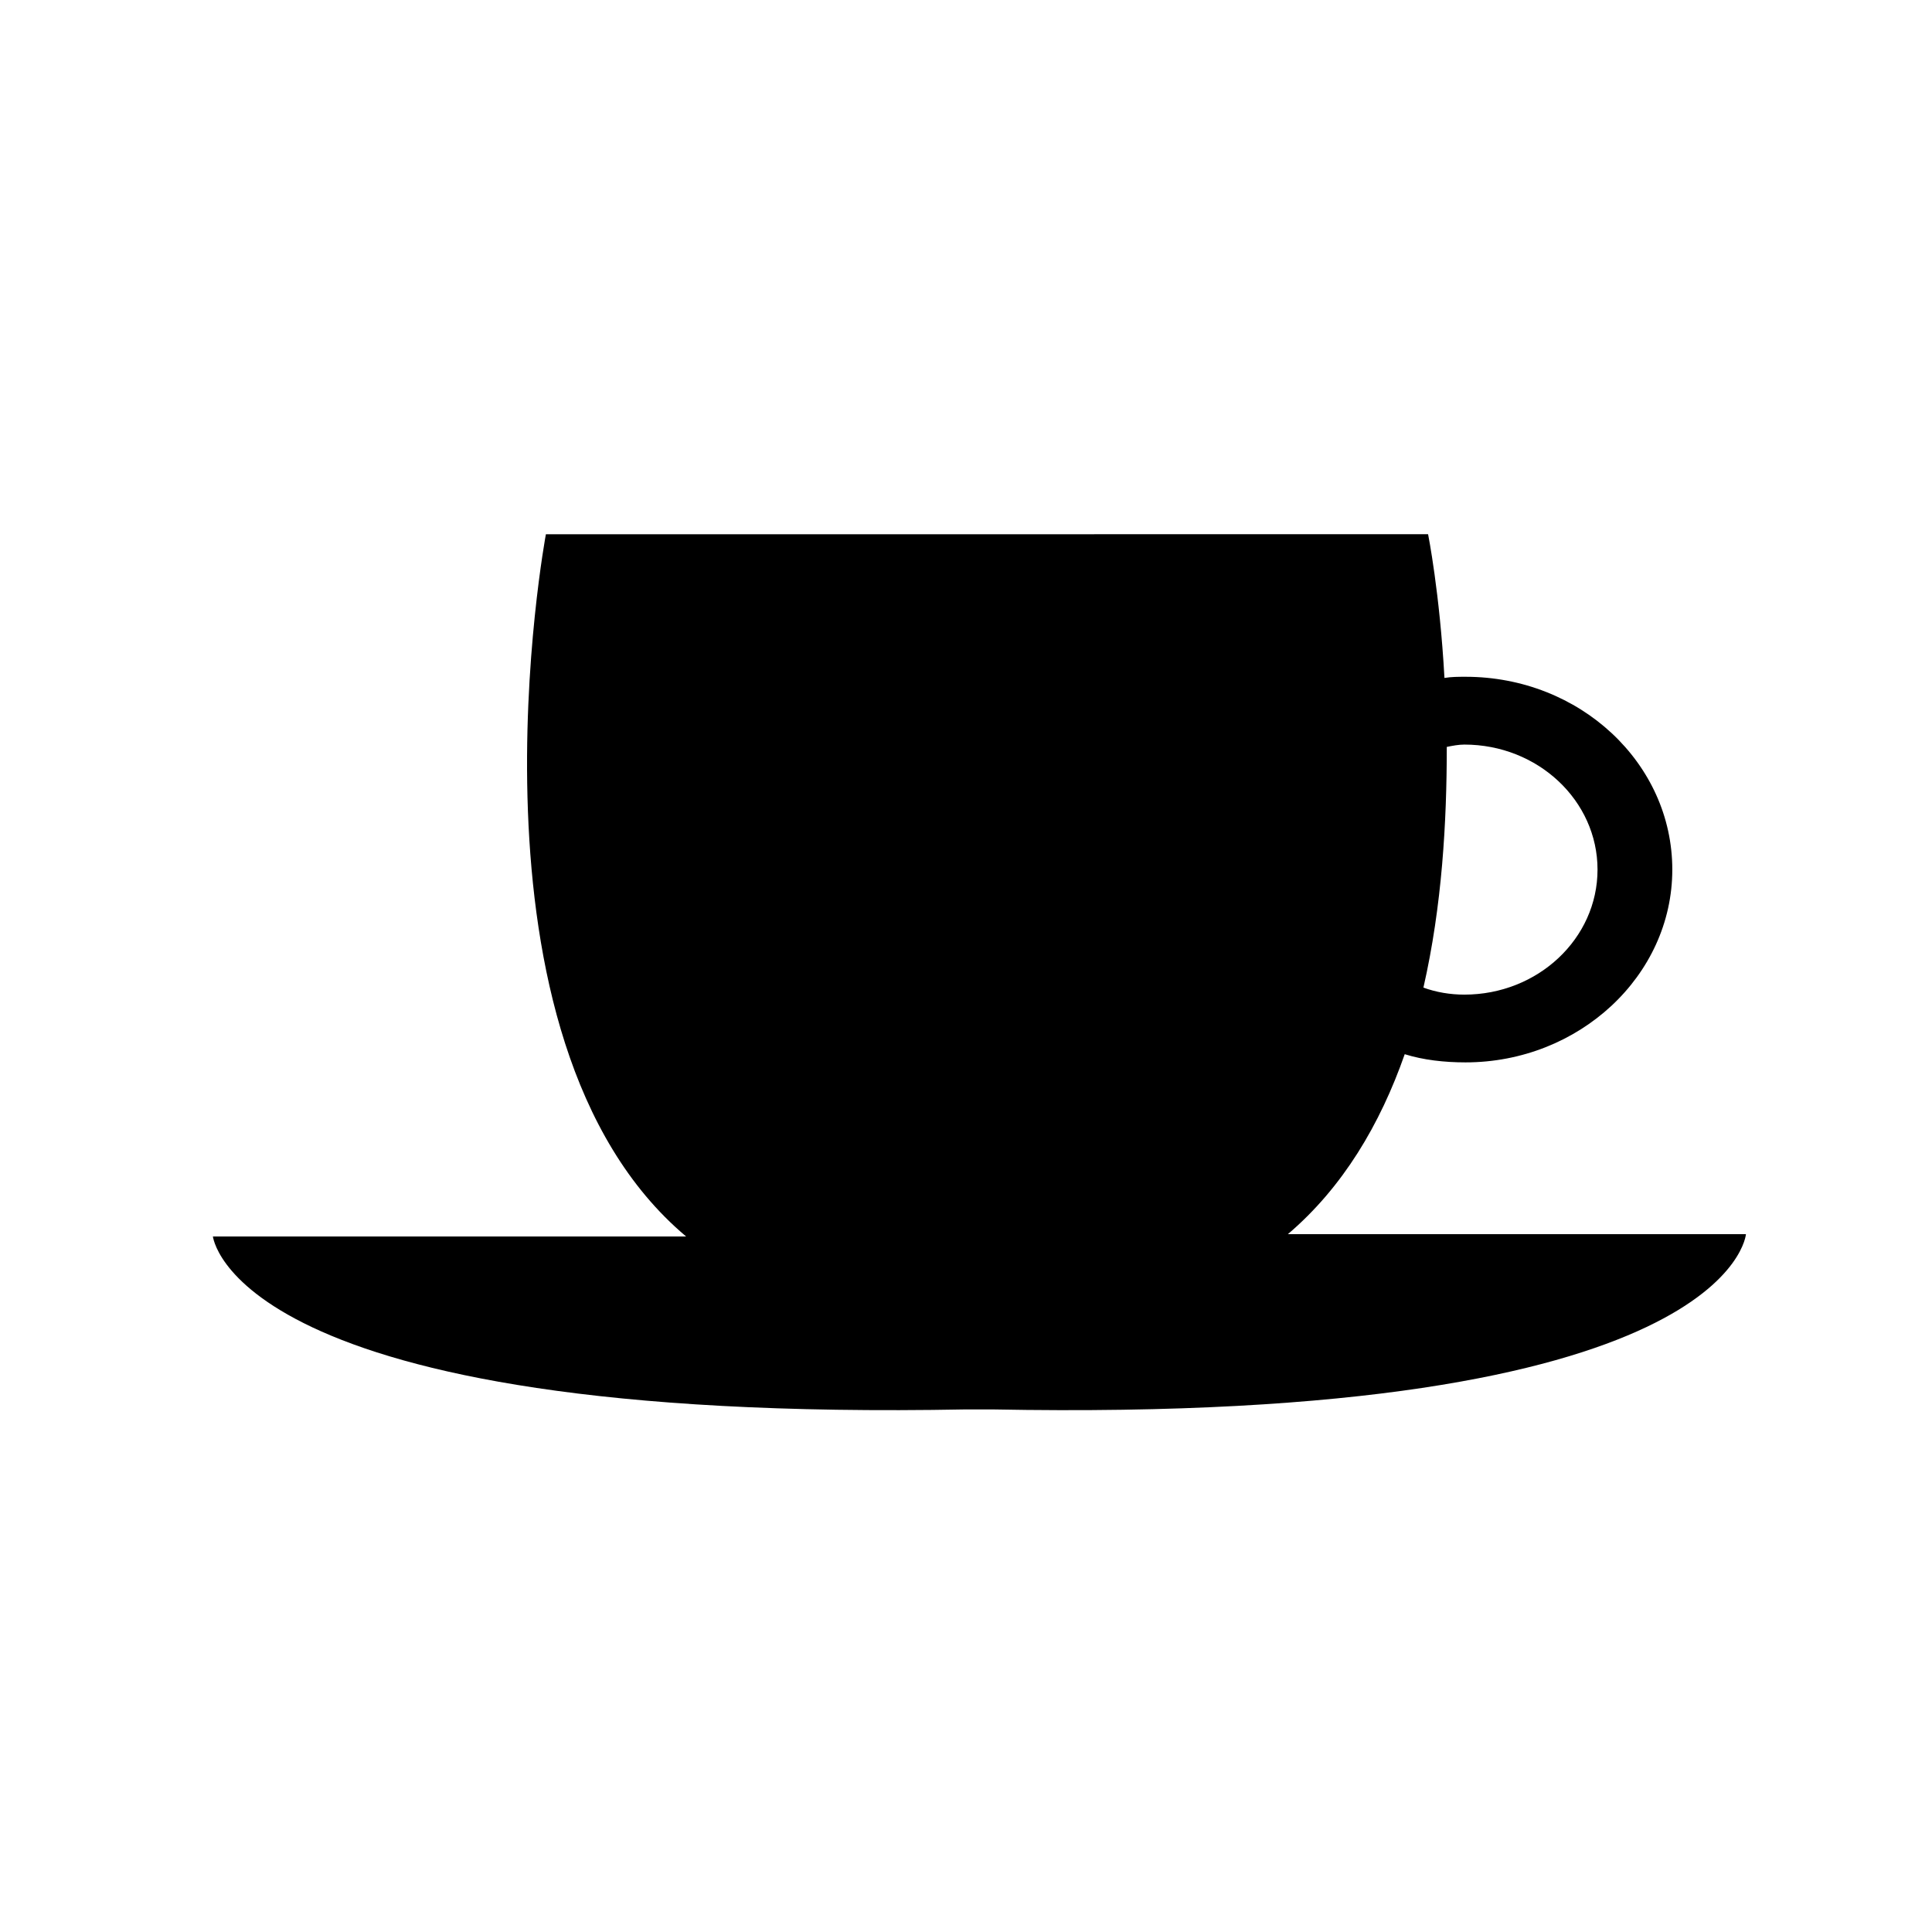
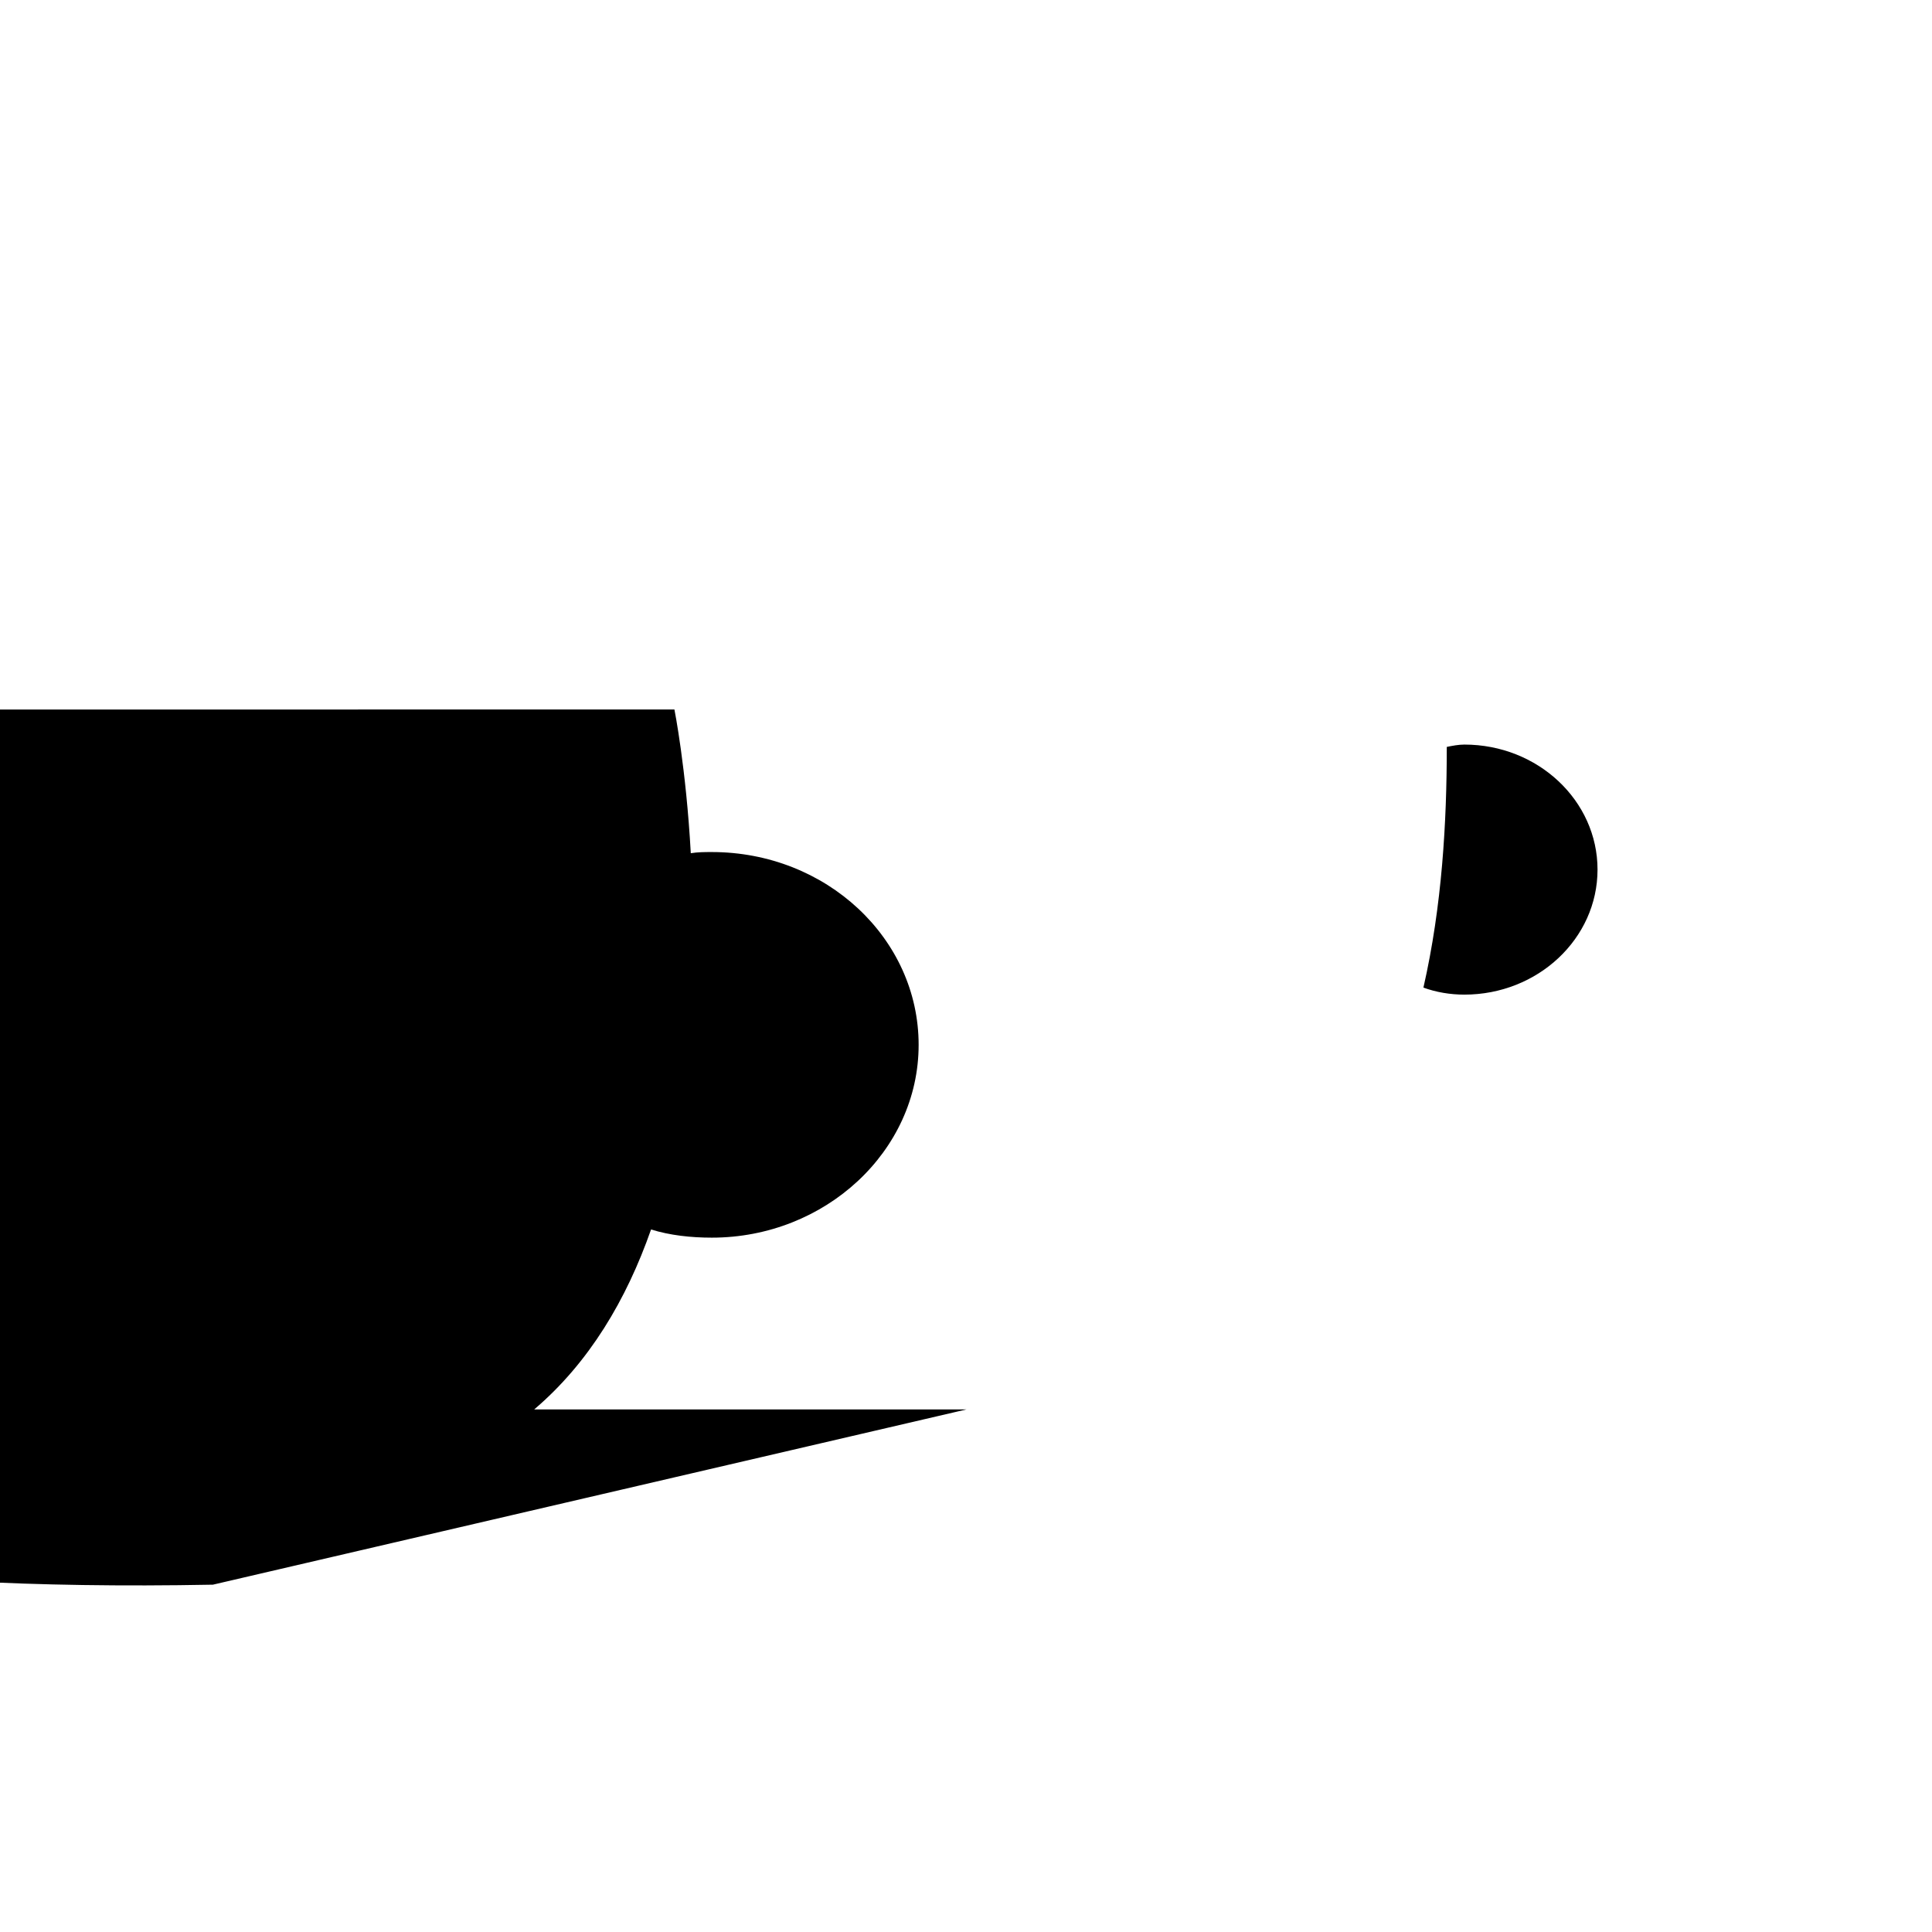
<svg xmlns="http://www.w3.org/2000/svg" fill="#000000" width="800px" height="800px" version="1.1" viewBox="144 144 512 512">
-   <path d="m400.15 517.51h6.812c196.01 3.715 199.73-46.449 199.73-46.449h-121.39c14.555-12.387 24.461-29.109 30.965-47.688 4.953 1.547 10.527 2.168 16.102 2.168 30.035 0 54.809-22.914 54.809-51.094 0-28.18-24.461-51.094-54.809-51.094-1.859 0-3.715 0-5.574 0.309-1.238-22.605-4.336-38.086-4.336-38.086l-116.43 0.004h-117.36s-25.082 133.77 37.16 186.1h-125.41c0-0.621 3.715 49.547 199.73 45.828zm131.91-176.19c19.508 0 35.301 14.863 35.301 33.133s-15.793 33.133-35.301 33.133c-3.715 0-7.434-0.621-10.84-1.859 4.953-21.676 6.191-43.973 6.191-63.789 1.551-0.309 3.102-0.617 4.648-0.617z" />
+   <path d="m400.15 517.51h6.812h-121.39c14.555-12.387 24.461-29.109 30.965-47.688 4.953 1.547 10.527 2.168 16.102 2.168 30.035 0 54.809-22.914 54.809-51.094 0-28.18-24.461-51.094-54.809-51.094-1.859 0-3.715 0-5.574 0.309-1.238-22.605-4.336-38.086-4.336-38.086l-116.43 0.004h-117.36s-25.082 133.77 37.16 186.1h-125.41c0-0.621 3.715 49.547 199.73 45.828zm131.91-176.19c19.508 0 35.301 14.863 35.301 33.133s-15.793 33.133-35.301 33.133c-3.715 0-7.434-0.621-10.84-1.859 4.953-21.676 6.191-43.973 6.191-63.789 1.551-0.309 3.102-0.617 4.648-0.617z" />
</svg>